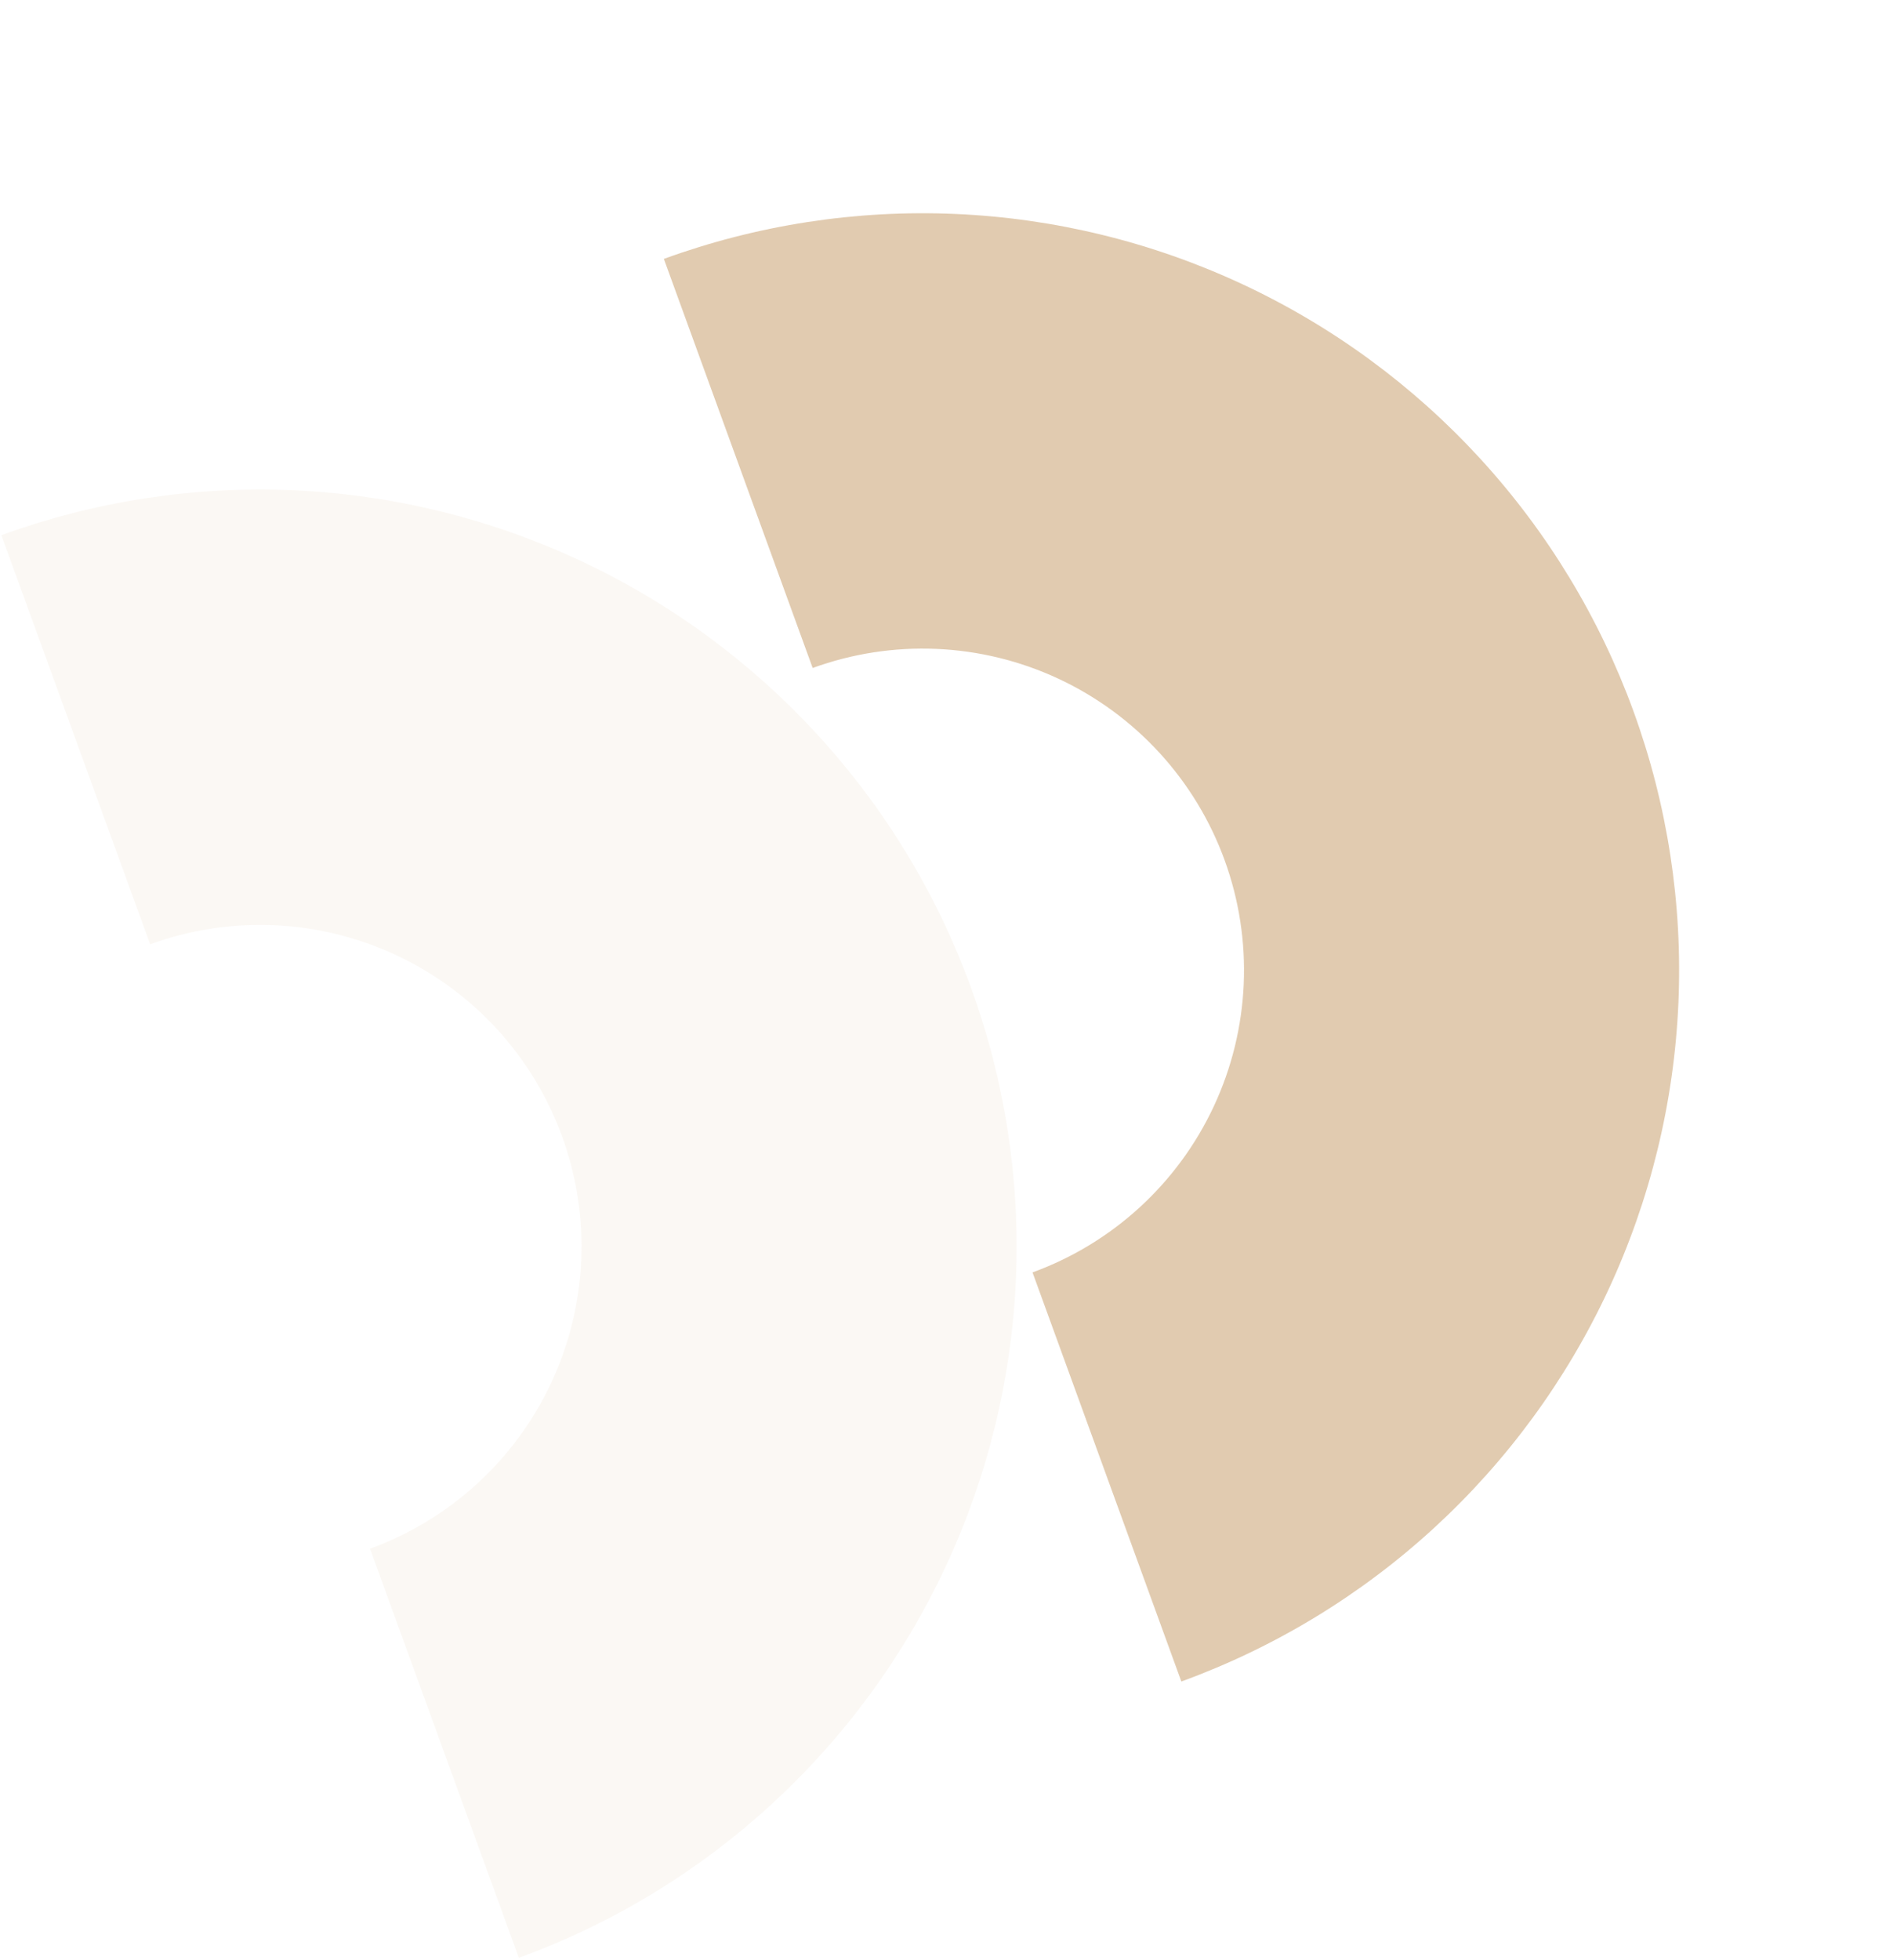
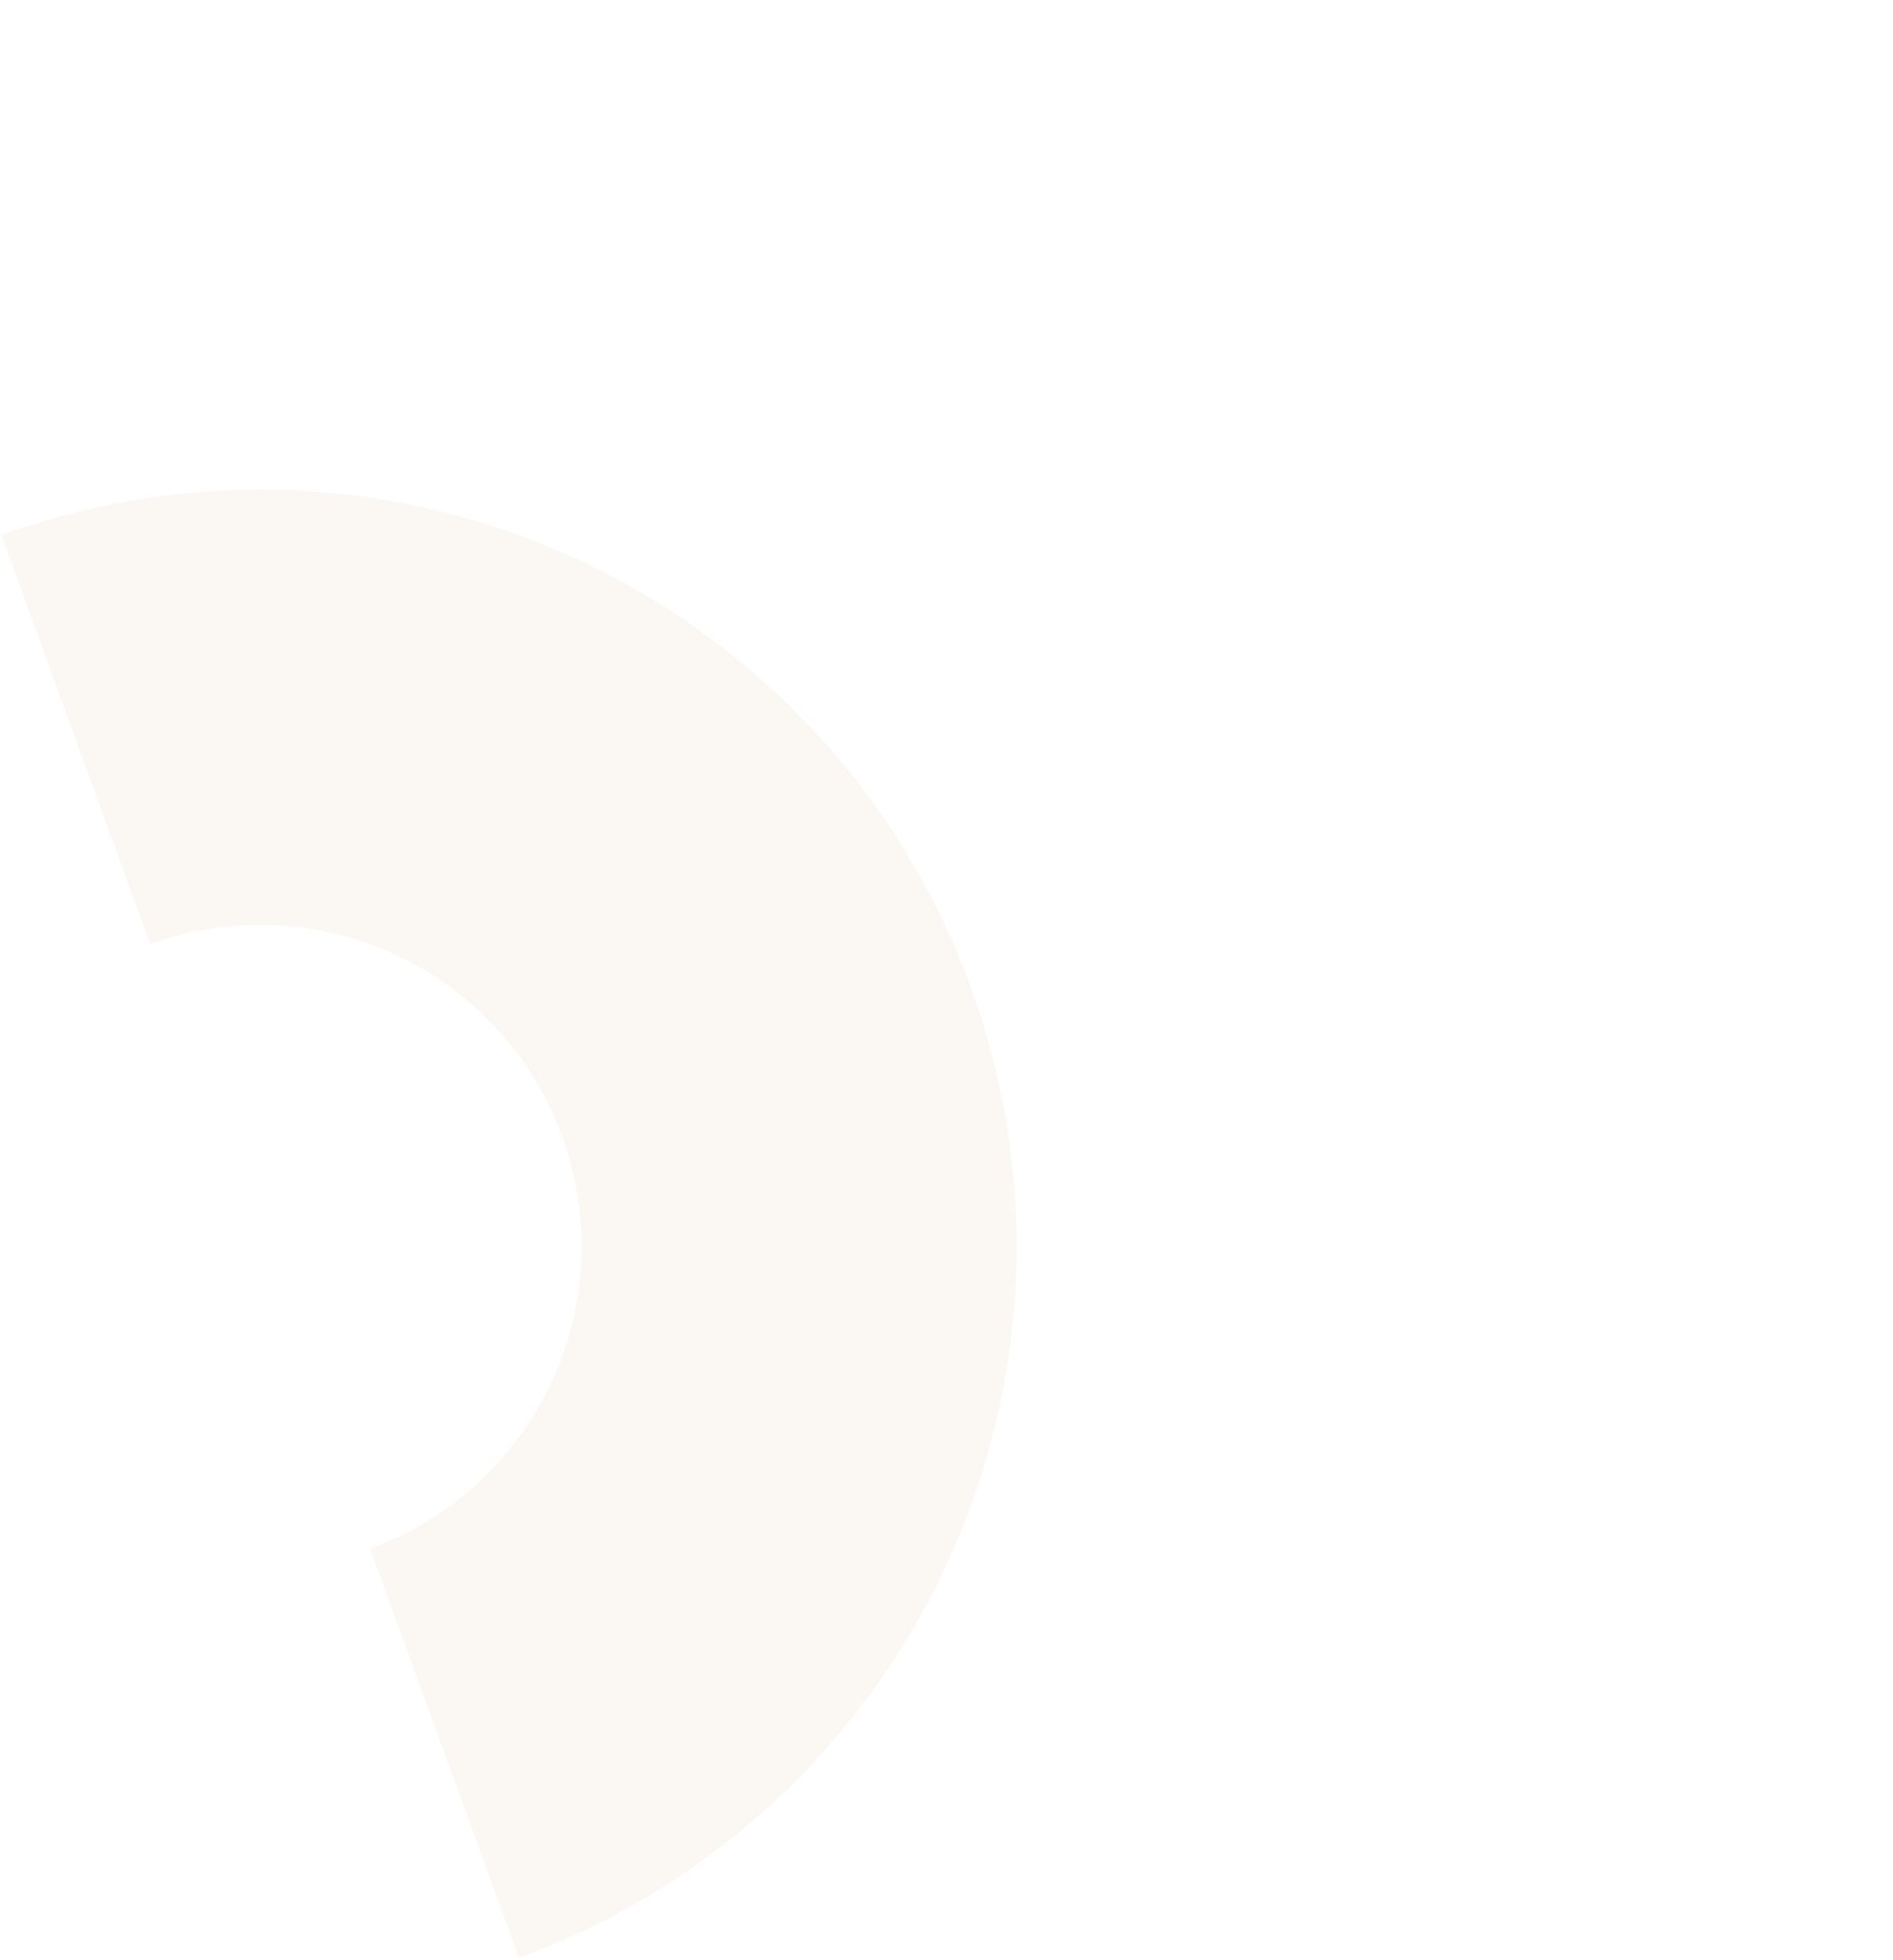
<svg xmlns="http://www.w3.org/2000/svg" width="747" height="773" viewBox="0 0 747 773" fill="none">
-   <path opacity="0.7" d="M466.17 663.161C503.01 649.753 536.848 629.22 565.752 602.735C594.657 576.249 618.061 544.33 634.63 508.799C651.198 473.268 660.606 434.822 662.317 395.656C664.027 356.489 658.006 317.369 644.598 280.53C631.19 243.69 610.657 209.852 584.171 180.948C557.686 152.043 525.766 128.639 490.236 112.07C454.705 95.502 416.259 86.094 377.092 84.383C337.926 82.673 298.806 88.694 261.966 102.102L320.689 263.445C336.341 257.749 352.961 255.191 369.602 255.917C386.242 256.644 402.576 260.641 417.672 267.681C432.768 274.72 446.329 284.664 457.581 296.944C468.834 309.224 477.558 323.601 483.254 339.252C488.951 354.904 491.509 371.525 490.782 388.165C490.056 404.805 486.059 421.14 479.019 436.235C471.98 451.331 462.036 464.892 449.756 476.145C437.476 487.397 423.099 496.121 407.447 501.818L466.17 663.161Z" fill="#D5B58F" />
  <path opacity="0.1" d="M204.739 772.131C241.578 758.723 275.416 738.19 304.321 711.704C333.225 685.219 356.629 653.299 373.198 617.769C389.767 582.238 399.175 543.792 400.885 504.626C402.595 465.459 396.575 426.339 383.166 389.499C369.758 352.66 349.225 318.822 322.74 289.917C296.254 261.013 264.335 237.608 228.804 221.04C193.274 204.471 154.827 195.063 115.661 193.353C76.494 191.643 37.374 197.663 0.535 211.072L59.258 372.415C74.909 366.718 91.53 364.16 108.17 364.887C124.81 365.614 141.145 369.611 156.24 376.65C171.336 383.69 184.897 393.633 196.15 405.914C207.403 418.194 216.126 432.57 221.823 448.222C227.519 463.874 230.077 480.494 229.351 497.135C228.624 513.775 224.627 530.109 217.588 545.205C210.548 560.301 200.605 573.862 188.324 585.115C176.044 596.367 161.668 605.091 146.016 610.788L204.739 772.131Z" fill="#D5B58F" />
</svg>